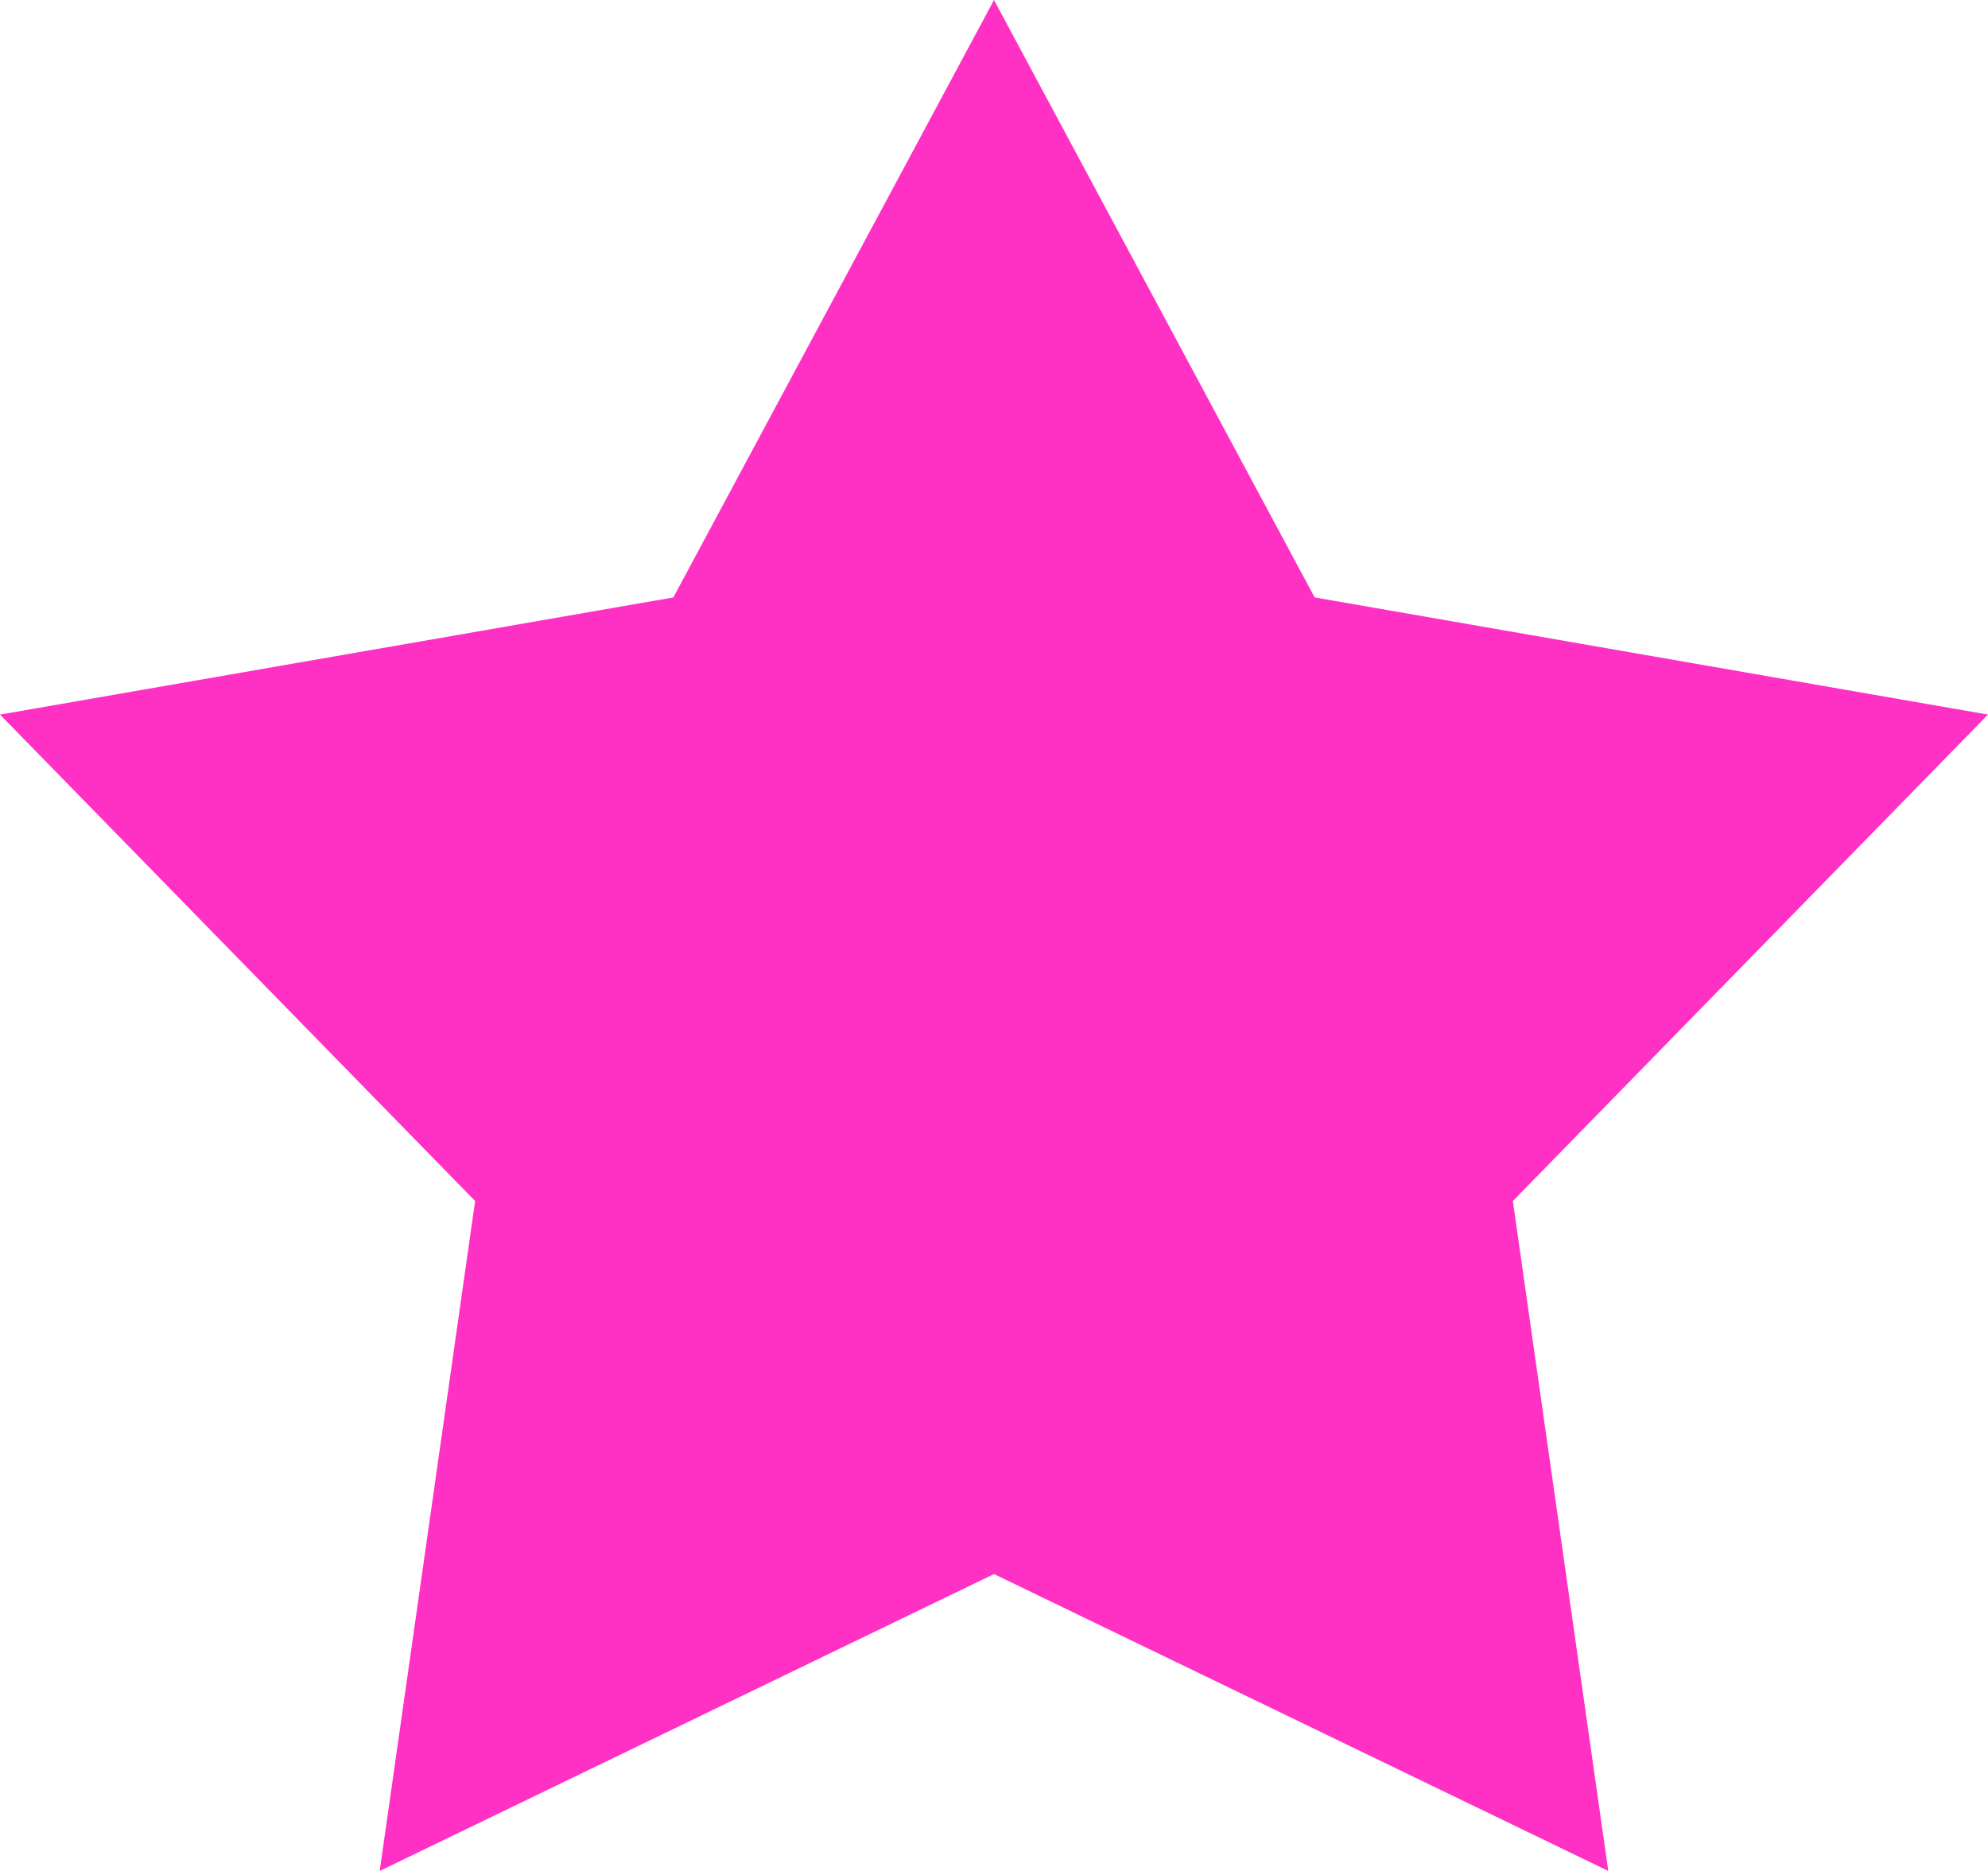
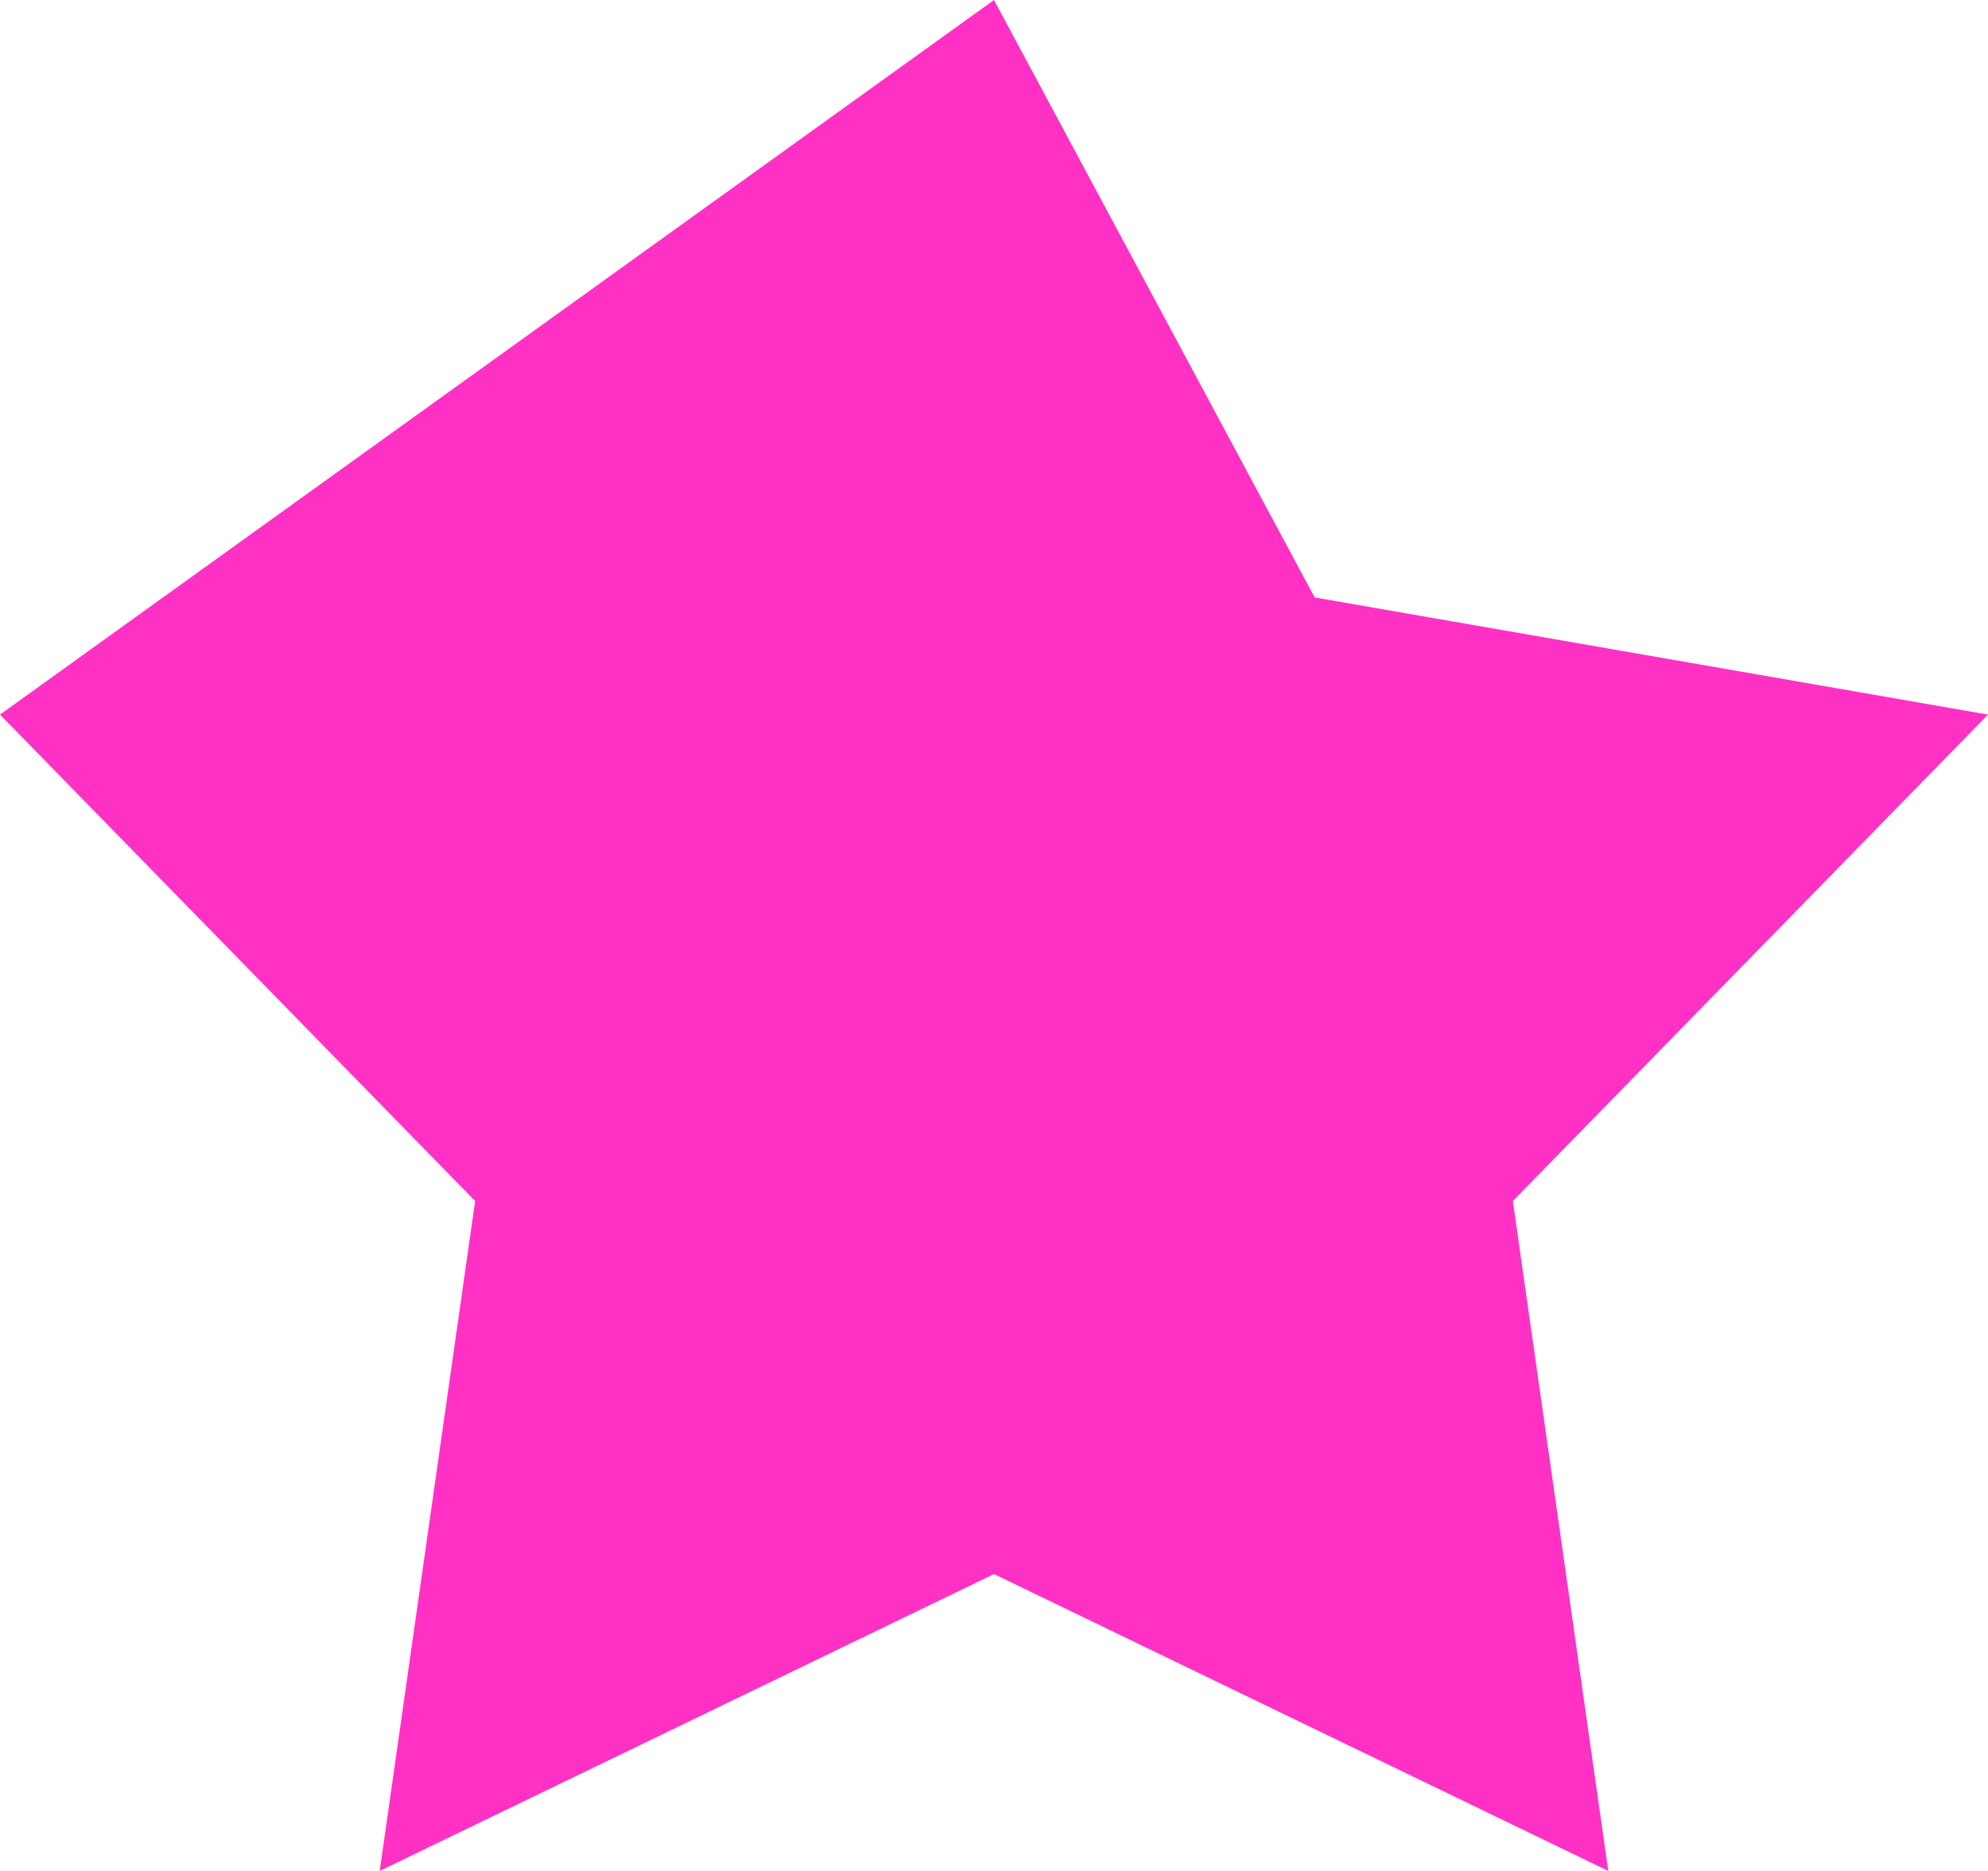
<svg xmlns="http://www.w3.org/2000/svg" width="17" height="16" viewBox="0 0 17 16" fill="none">
-   <path d="M8.5 0L11.242 5.109L17 6.111L12.937 10.271L13.753 16L8.5 13.461L3.247 16L4.063 10.271L0 6.111L5.758 5.109L8.5 0Z" fill="#FF31C5" />
+   <path d="M8.5 0L11.242 5.109L17 6.111L12.937 10.271L13.753 16L8.5 13.461L3.247 16L4.063 10.271L0 6.111L8.5 0Z" fill="#FF31C5" />
</svg>